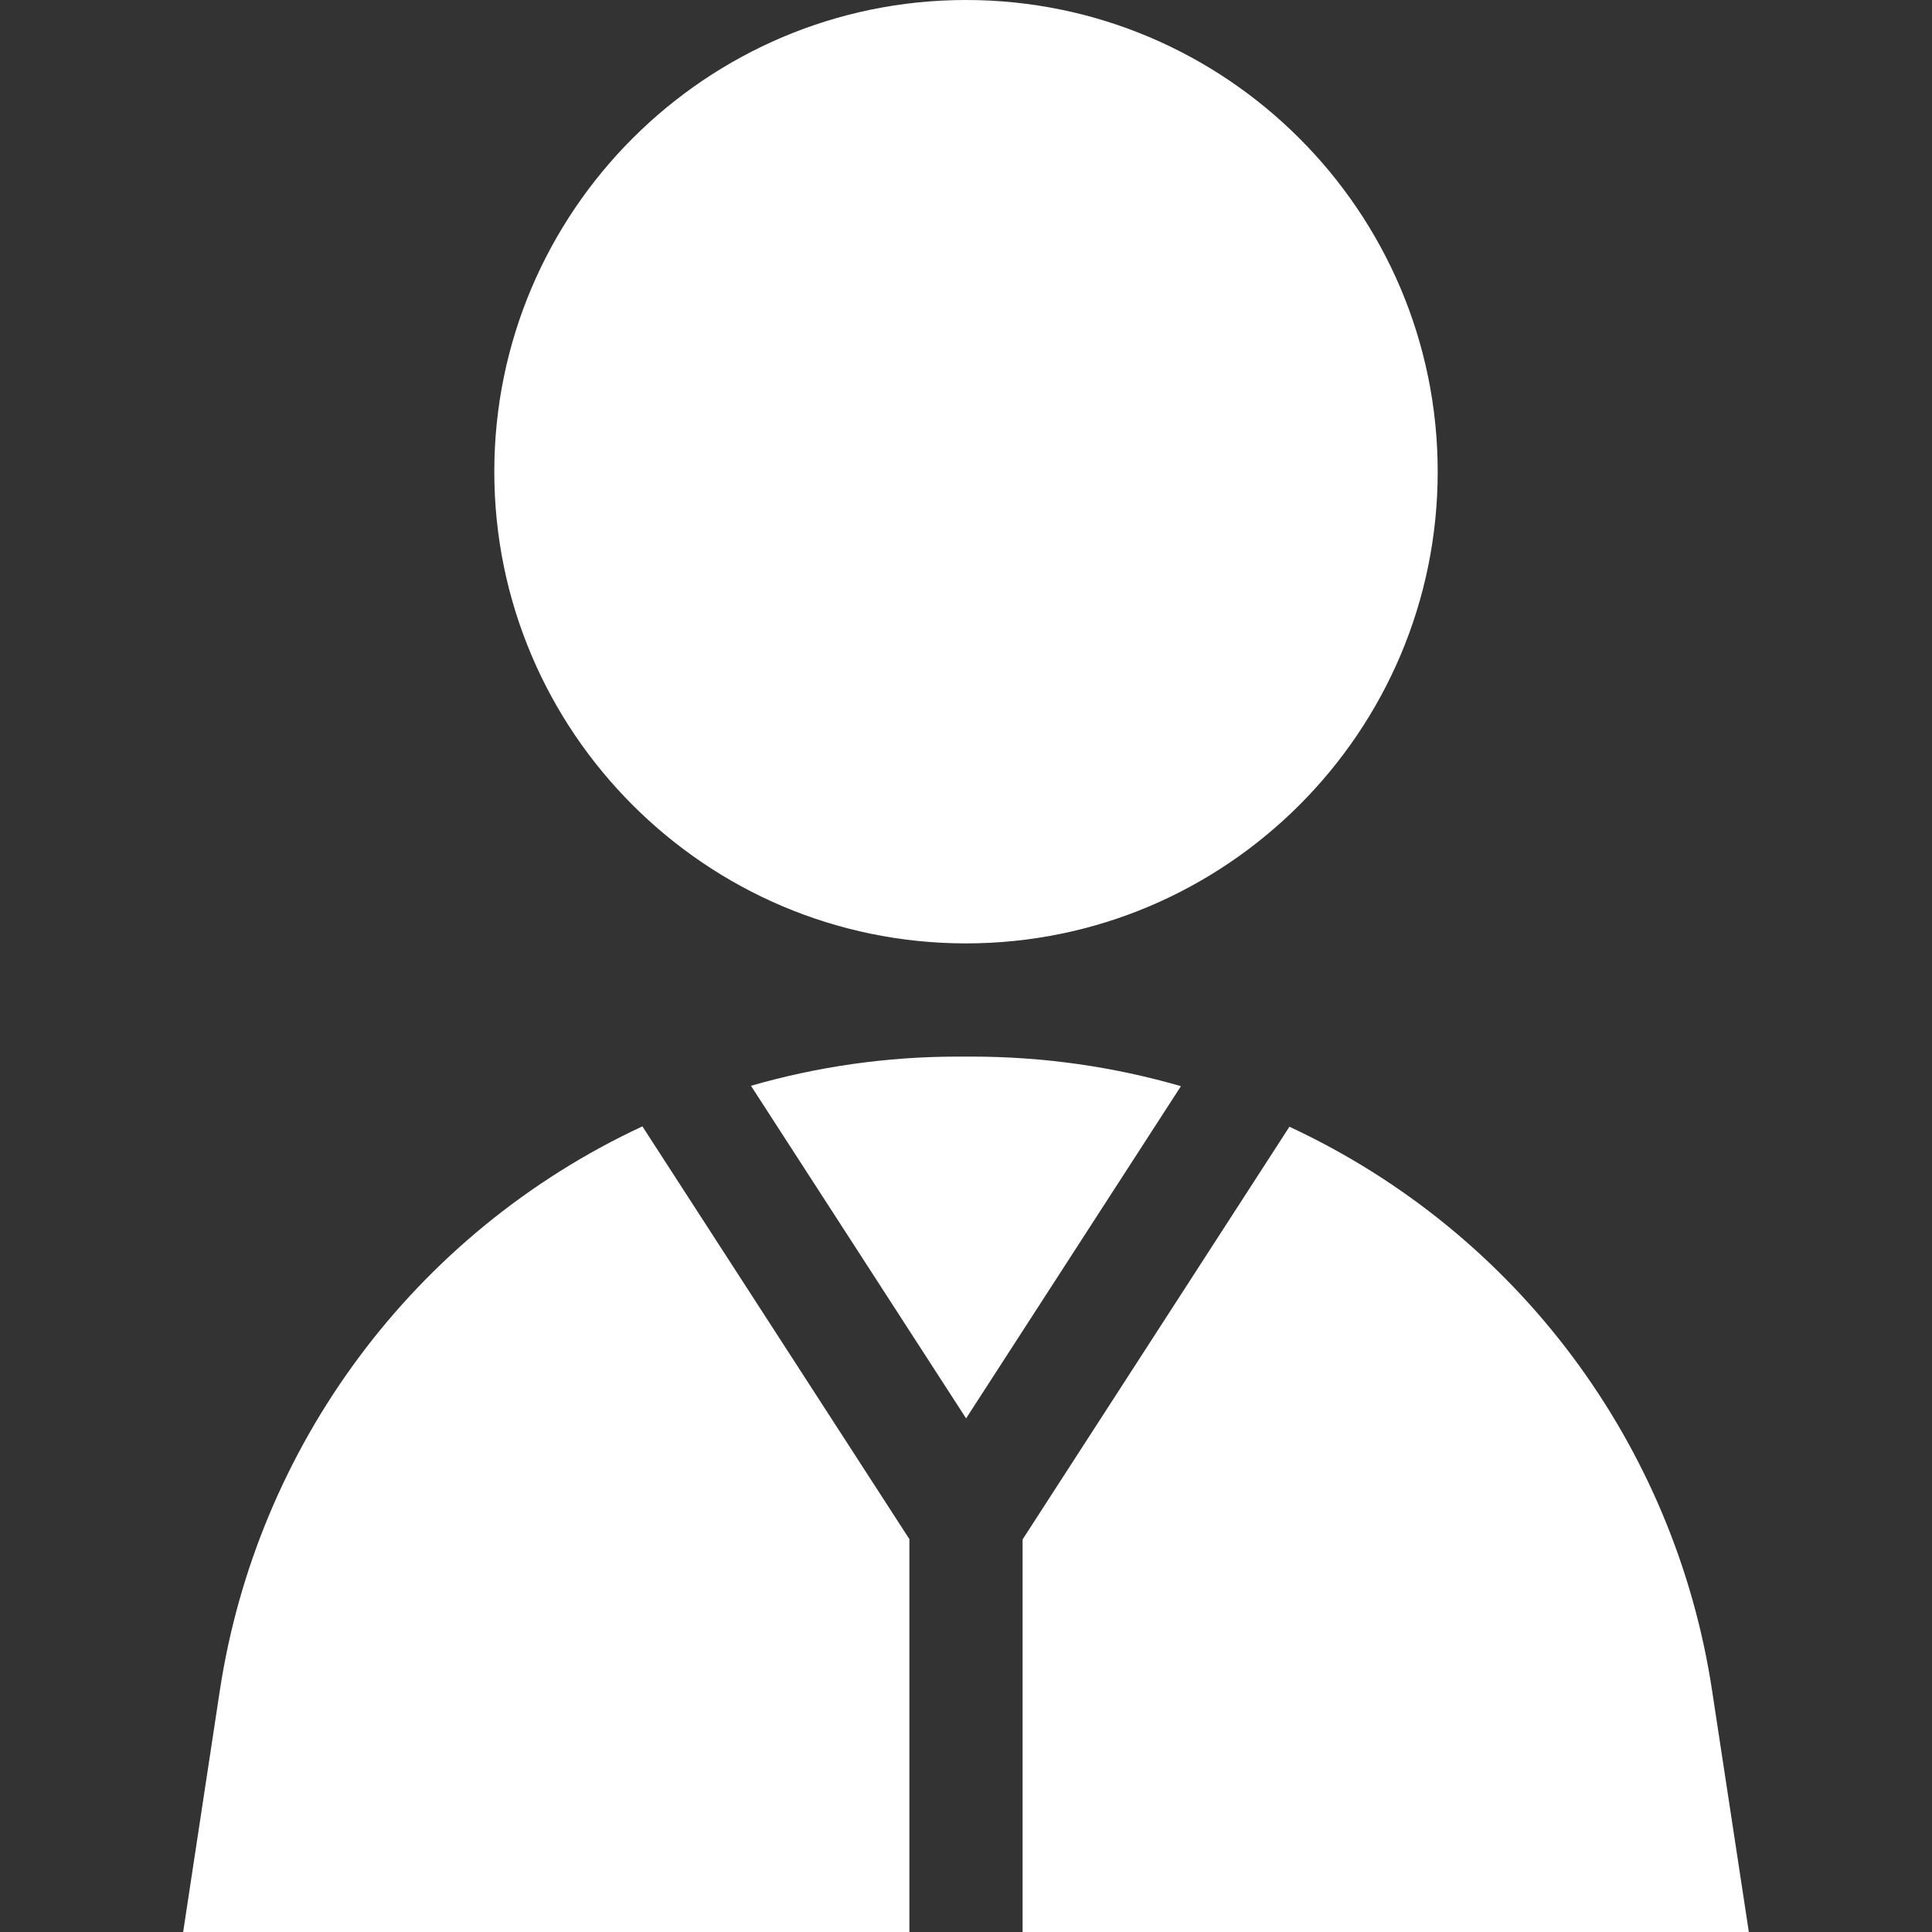
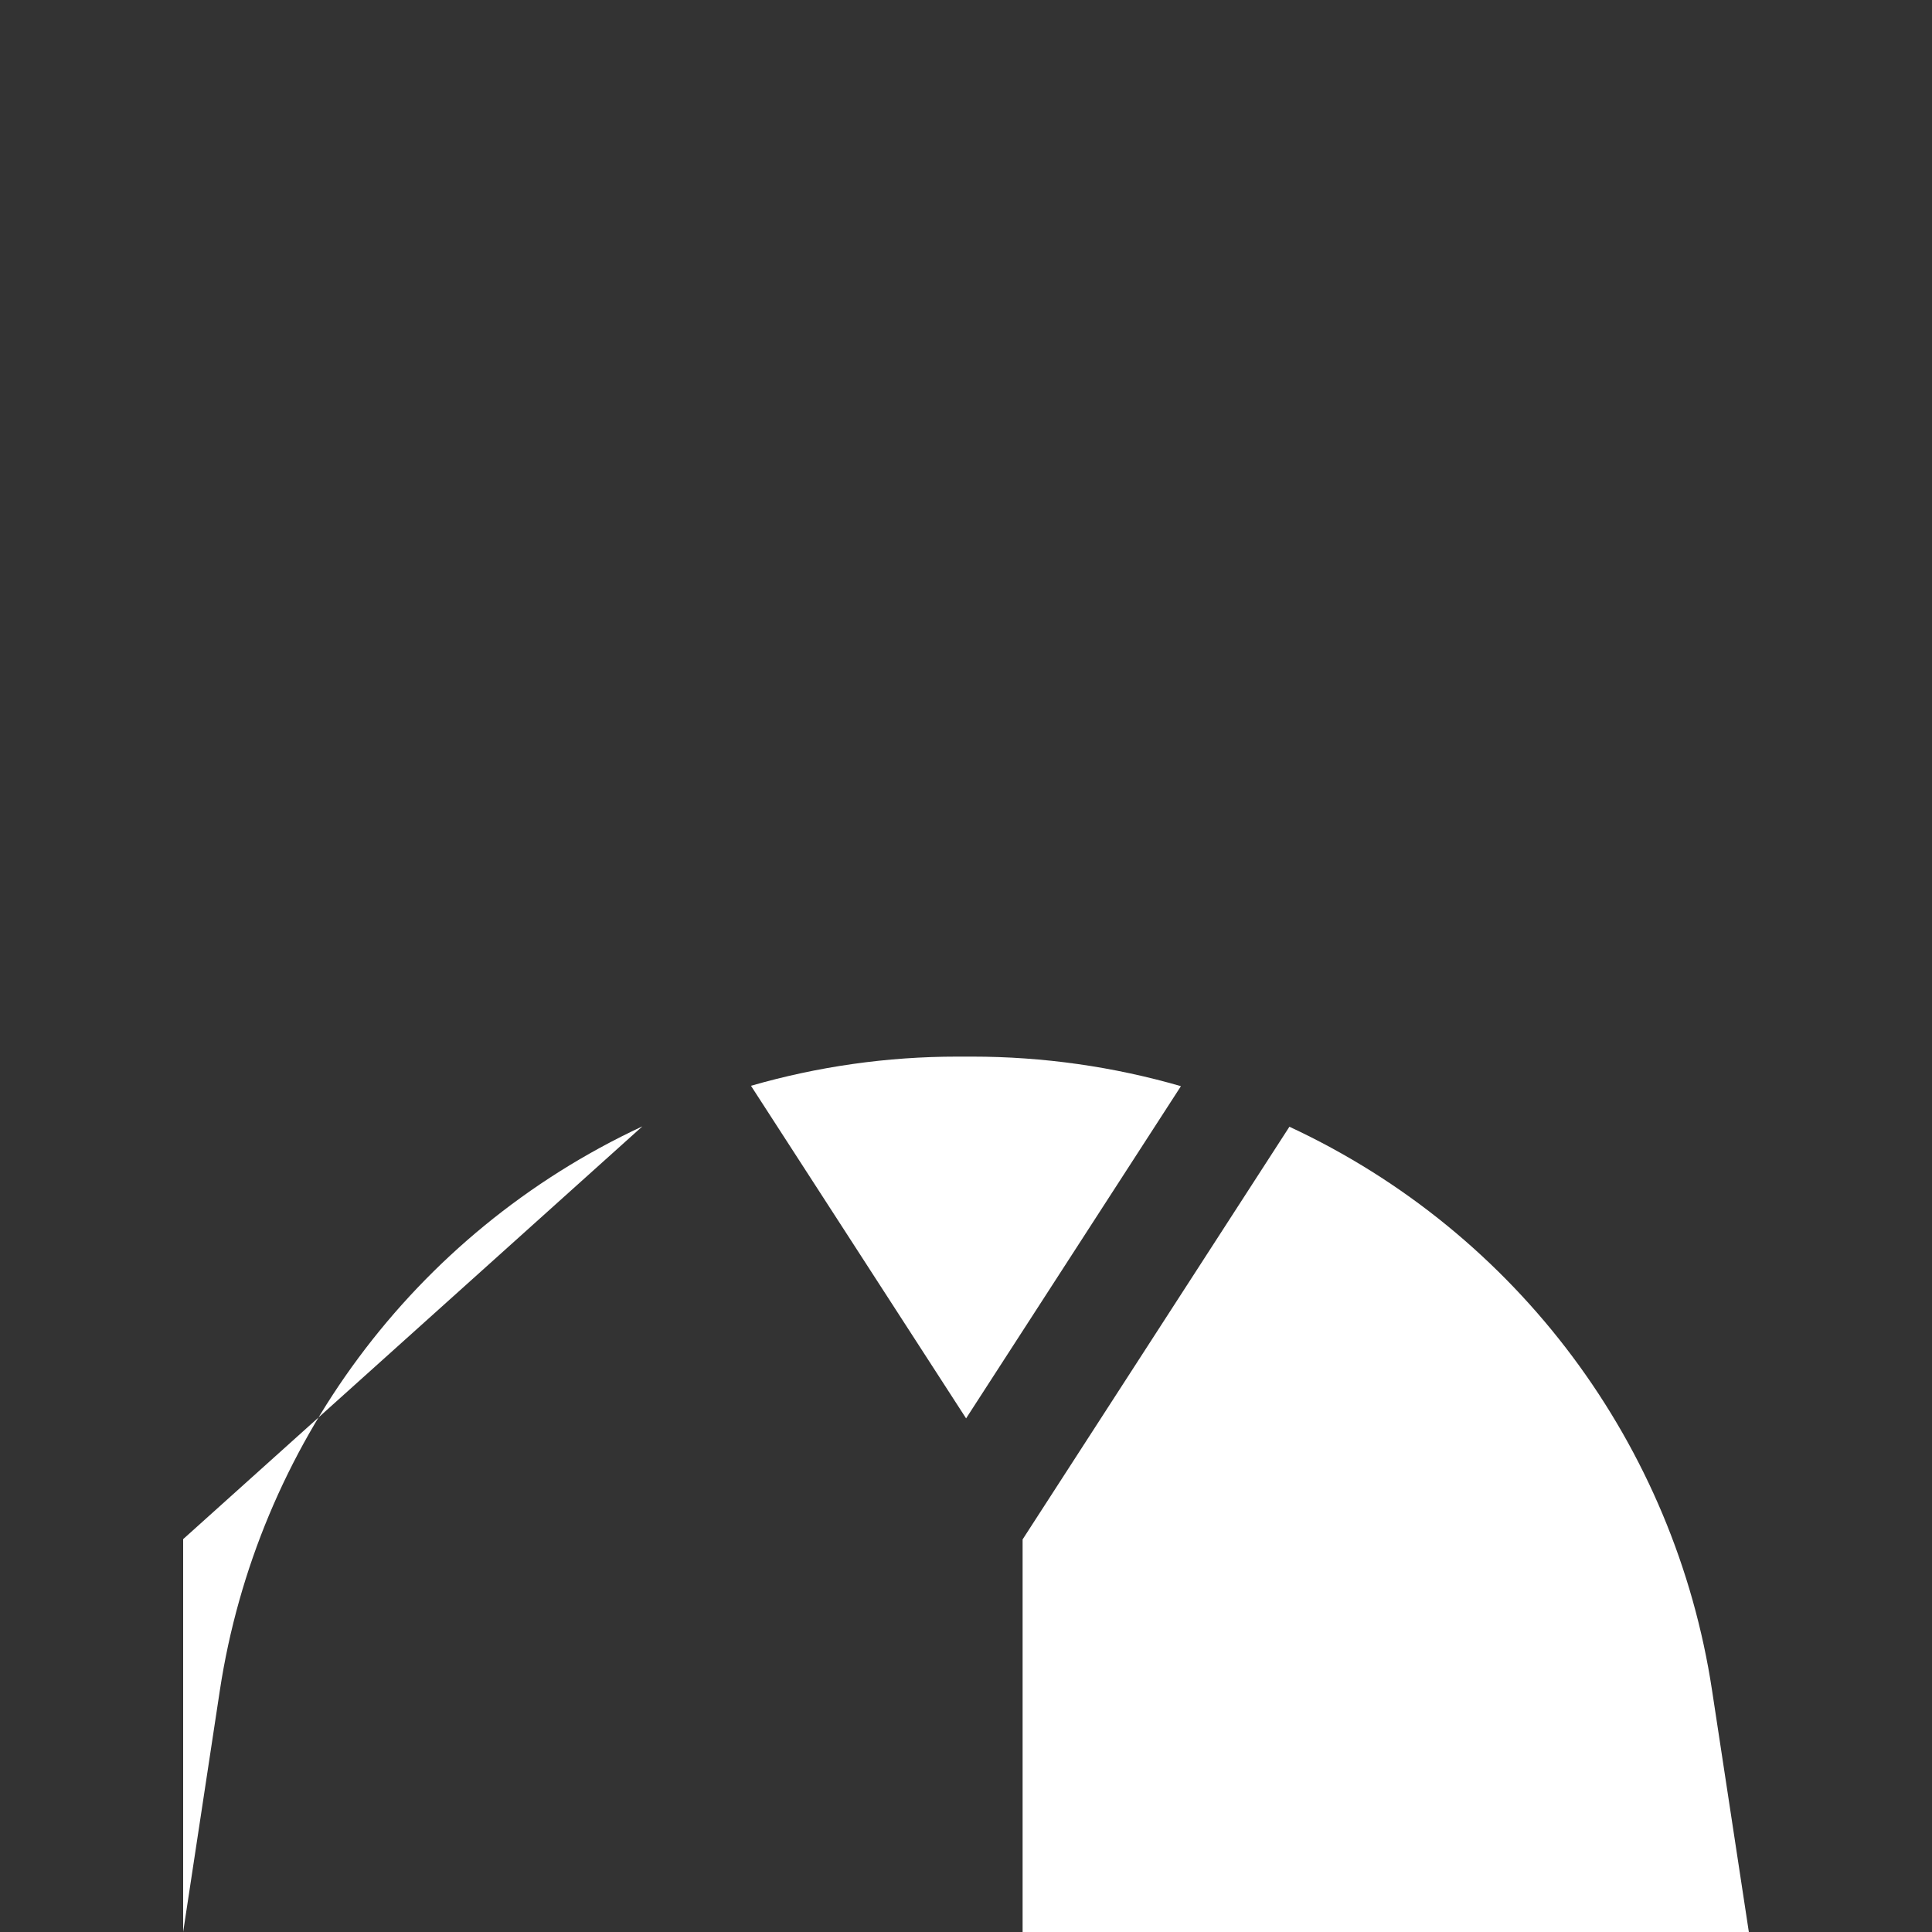
<svg xmlns="http://www.w3.org/2000/svg" width="20" height="20" viewBox="0 0 20 20" fill="none">
  <rect x="0" y="0" width="20" height="20" fill="#333333" stroke="none" />
-   <path d="M10 0C7.308 0 5.117 2.19 5.117 4.883C5.117 7.575 7.308 9.766 10 9.766C12.692 9.766 14.883 7.575 14.883 4.883C14.883 2.19 12.692 0 10 0Z" fill="white" />
  <path d="M10.062 10.938H9.91C9.182 10.938 8.464 11.041 7.774 11.24L10.001 14.683L12.225 11.244C11.527 11.042 10.8 10.938 10.062 10.938Z" fill="white" />
  <path d="M17.723 17.498C17.339 14.968 15.717 12.766 13.348 11.664L10.586 15.936V20H18.104L17.723 17.498Z" fill="white" />
-   <path d="M6.65 11.66C4.27 12.769 2.659 14.984 2.276 17.498L1.896 20H9.414V15.933L6.65 11.66Z" fill="white" />
+   <path d="M6.65 11.66C4.27 12.769 2.659 14.984 2.276 17.498L1.896 20V15.933L6.65 11.66Z" fill="white" />
</svg>